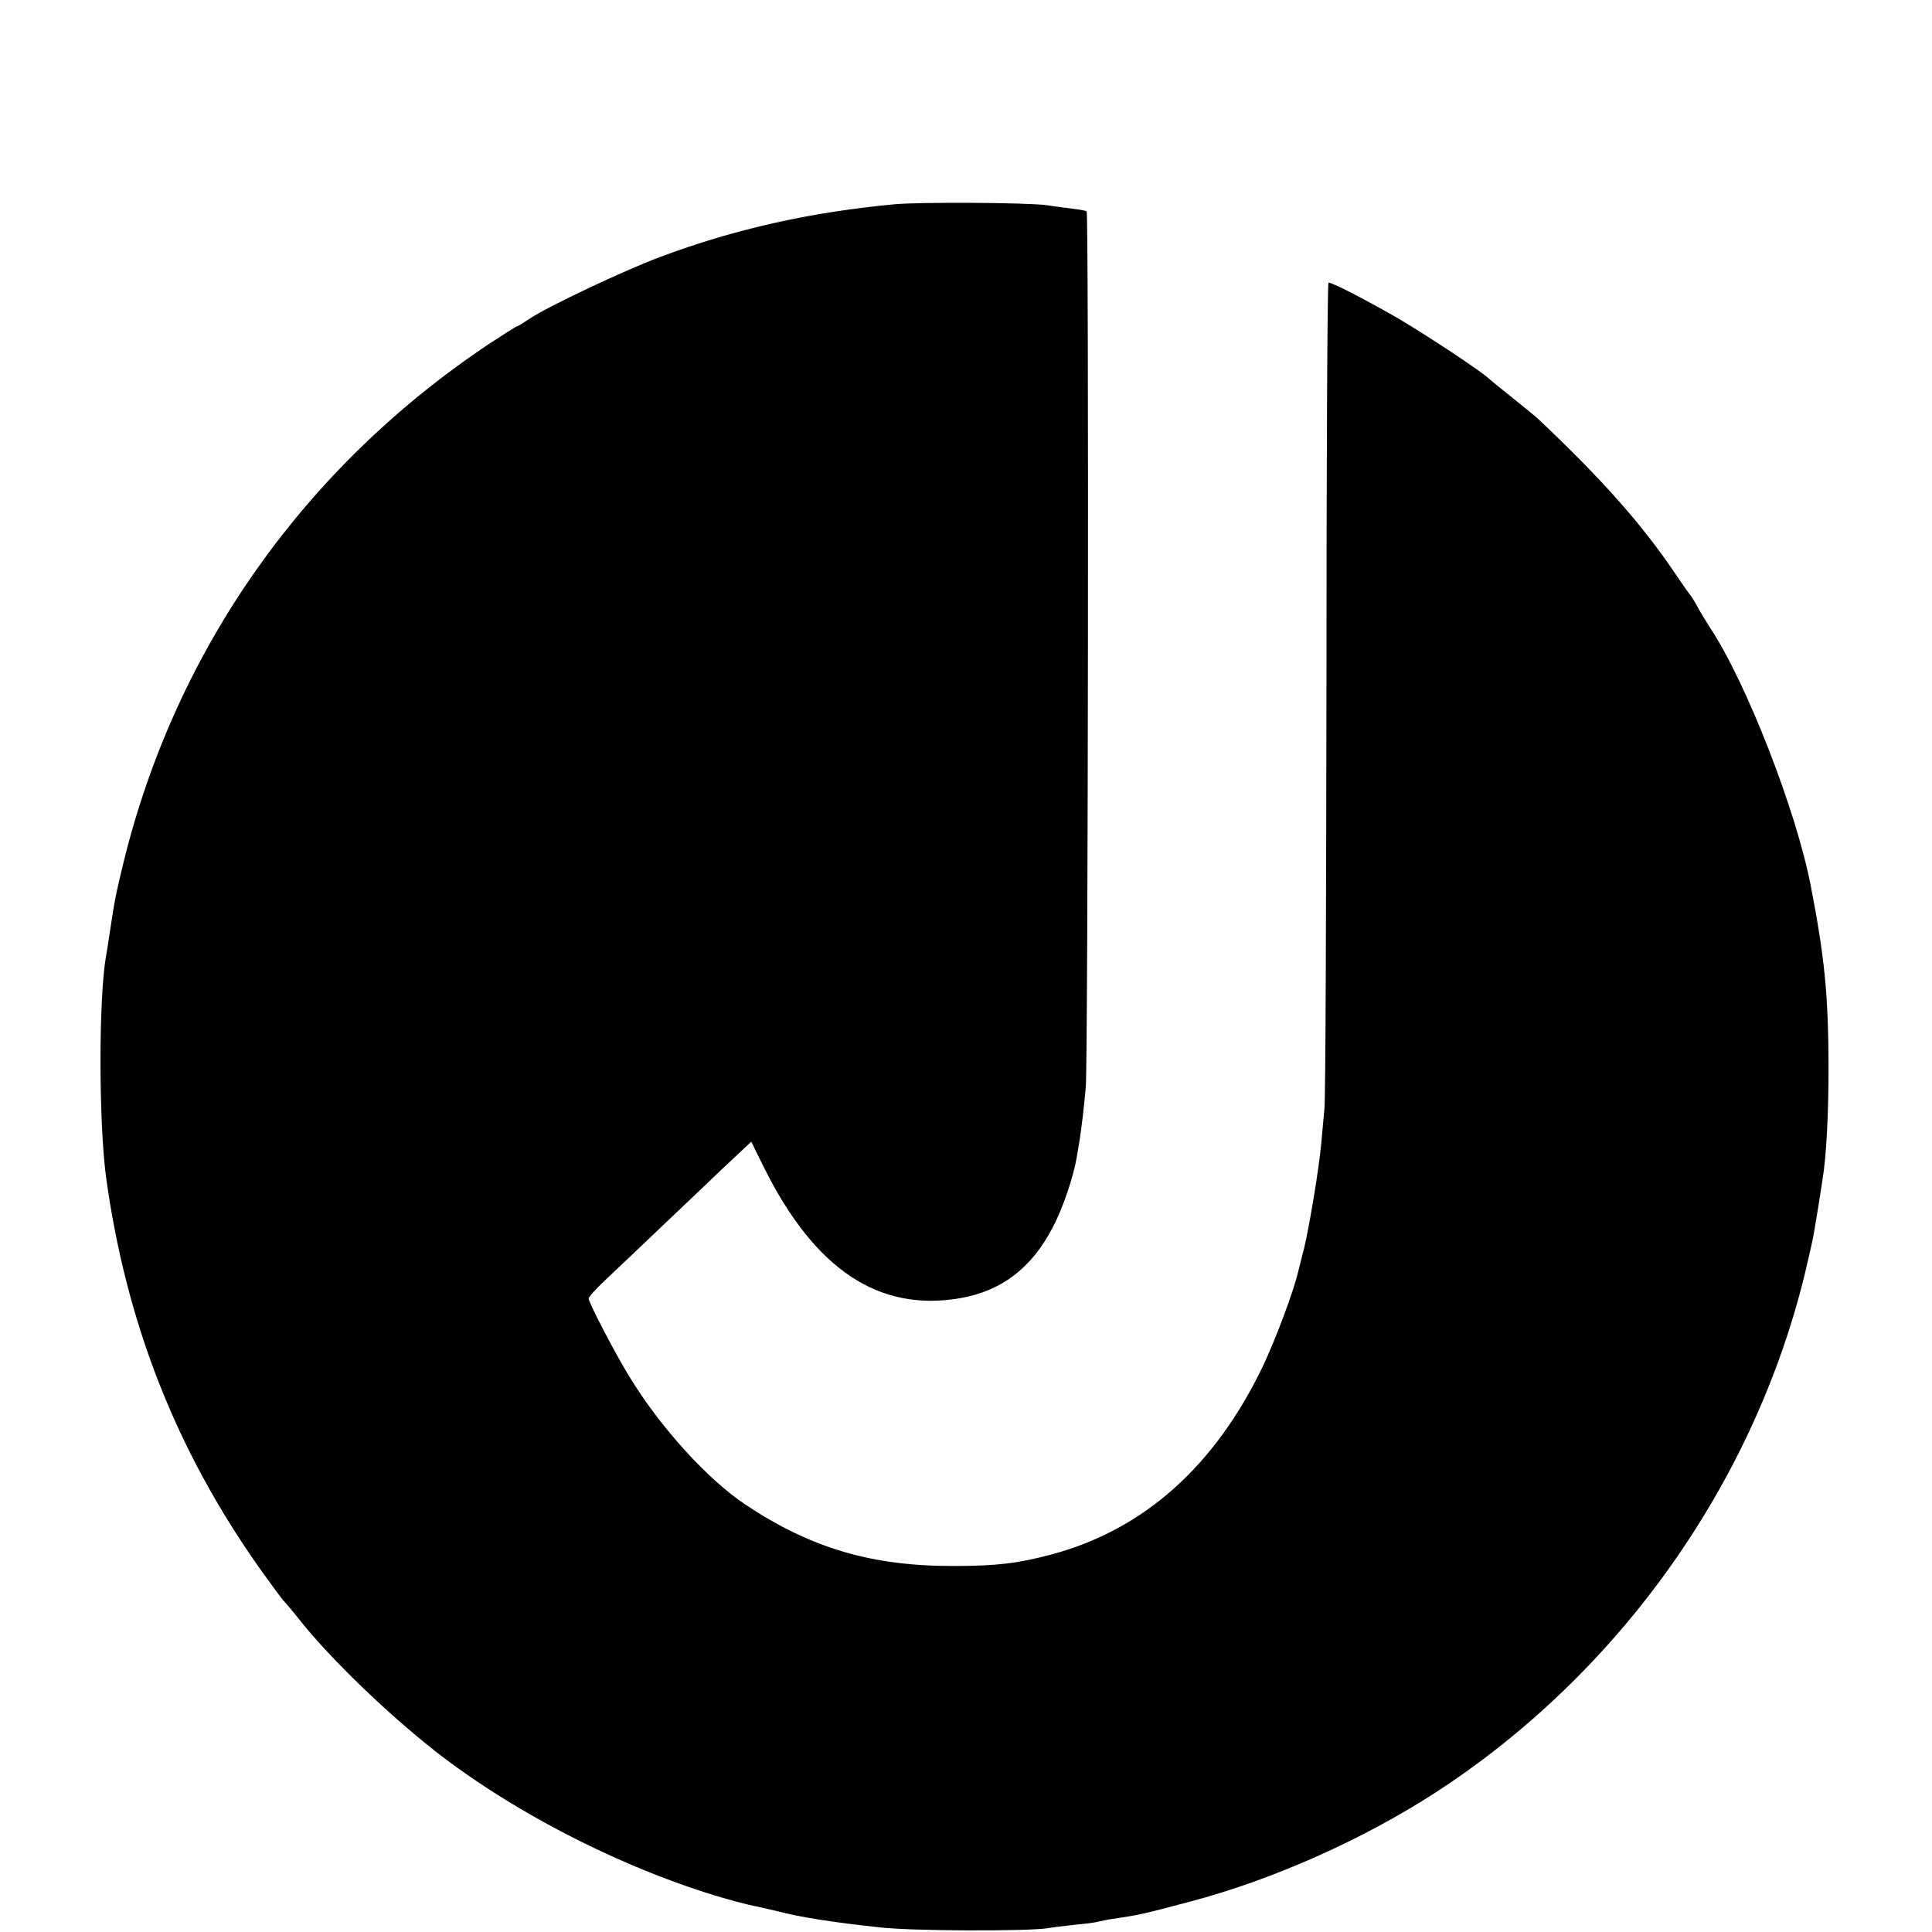
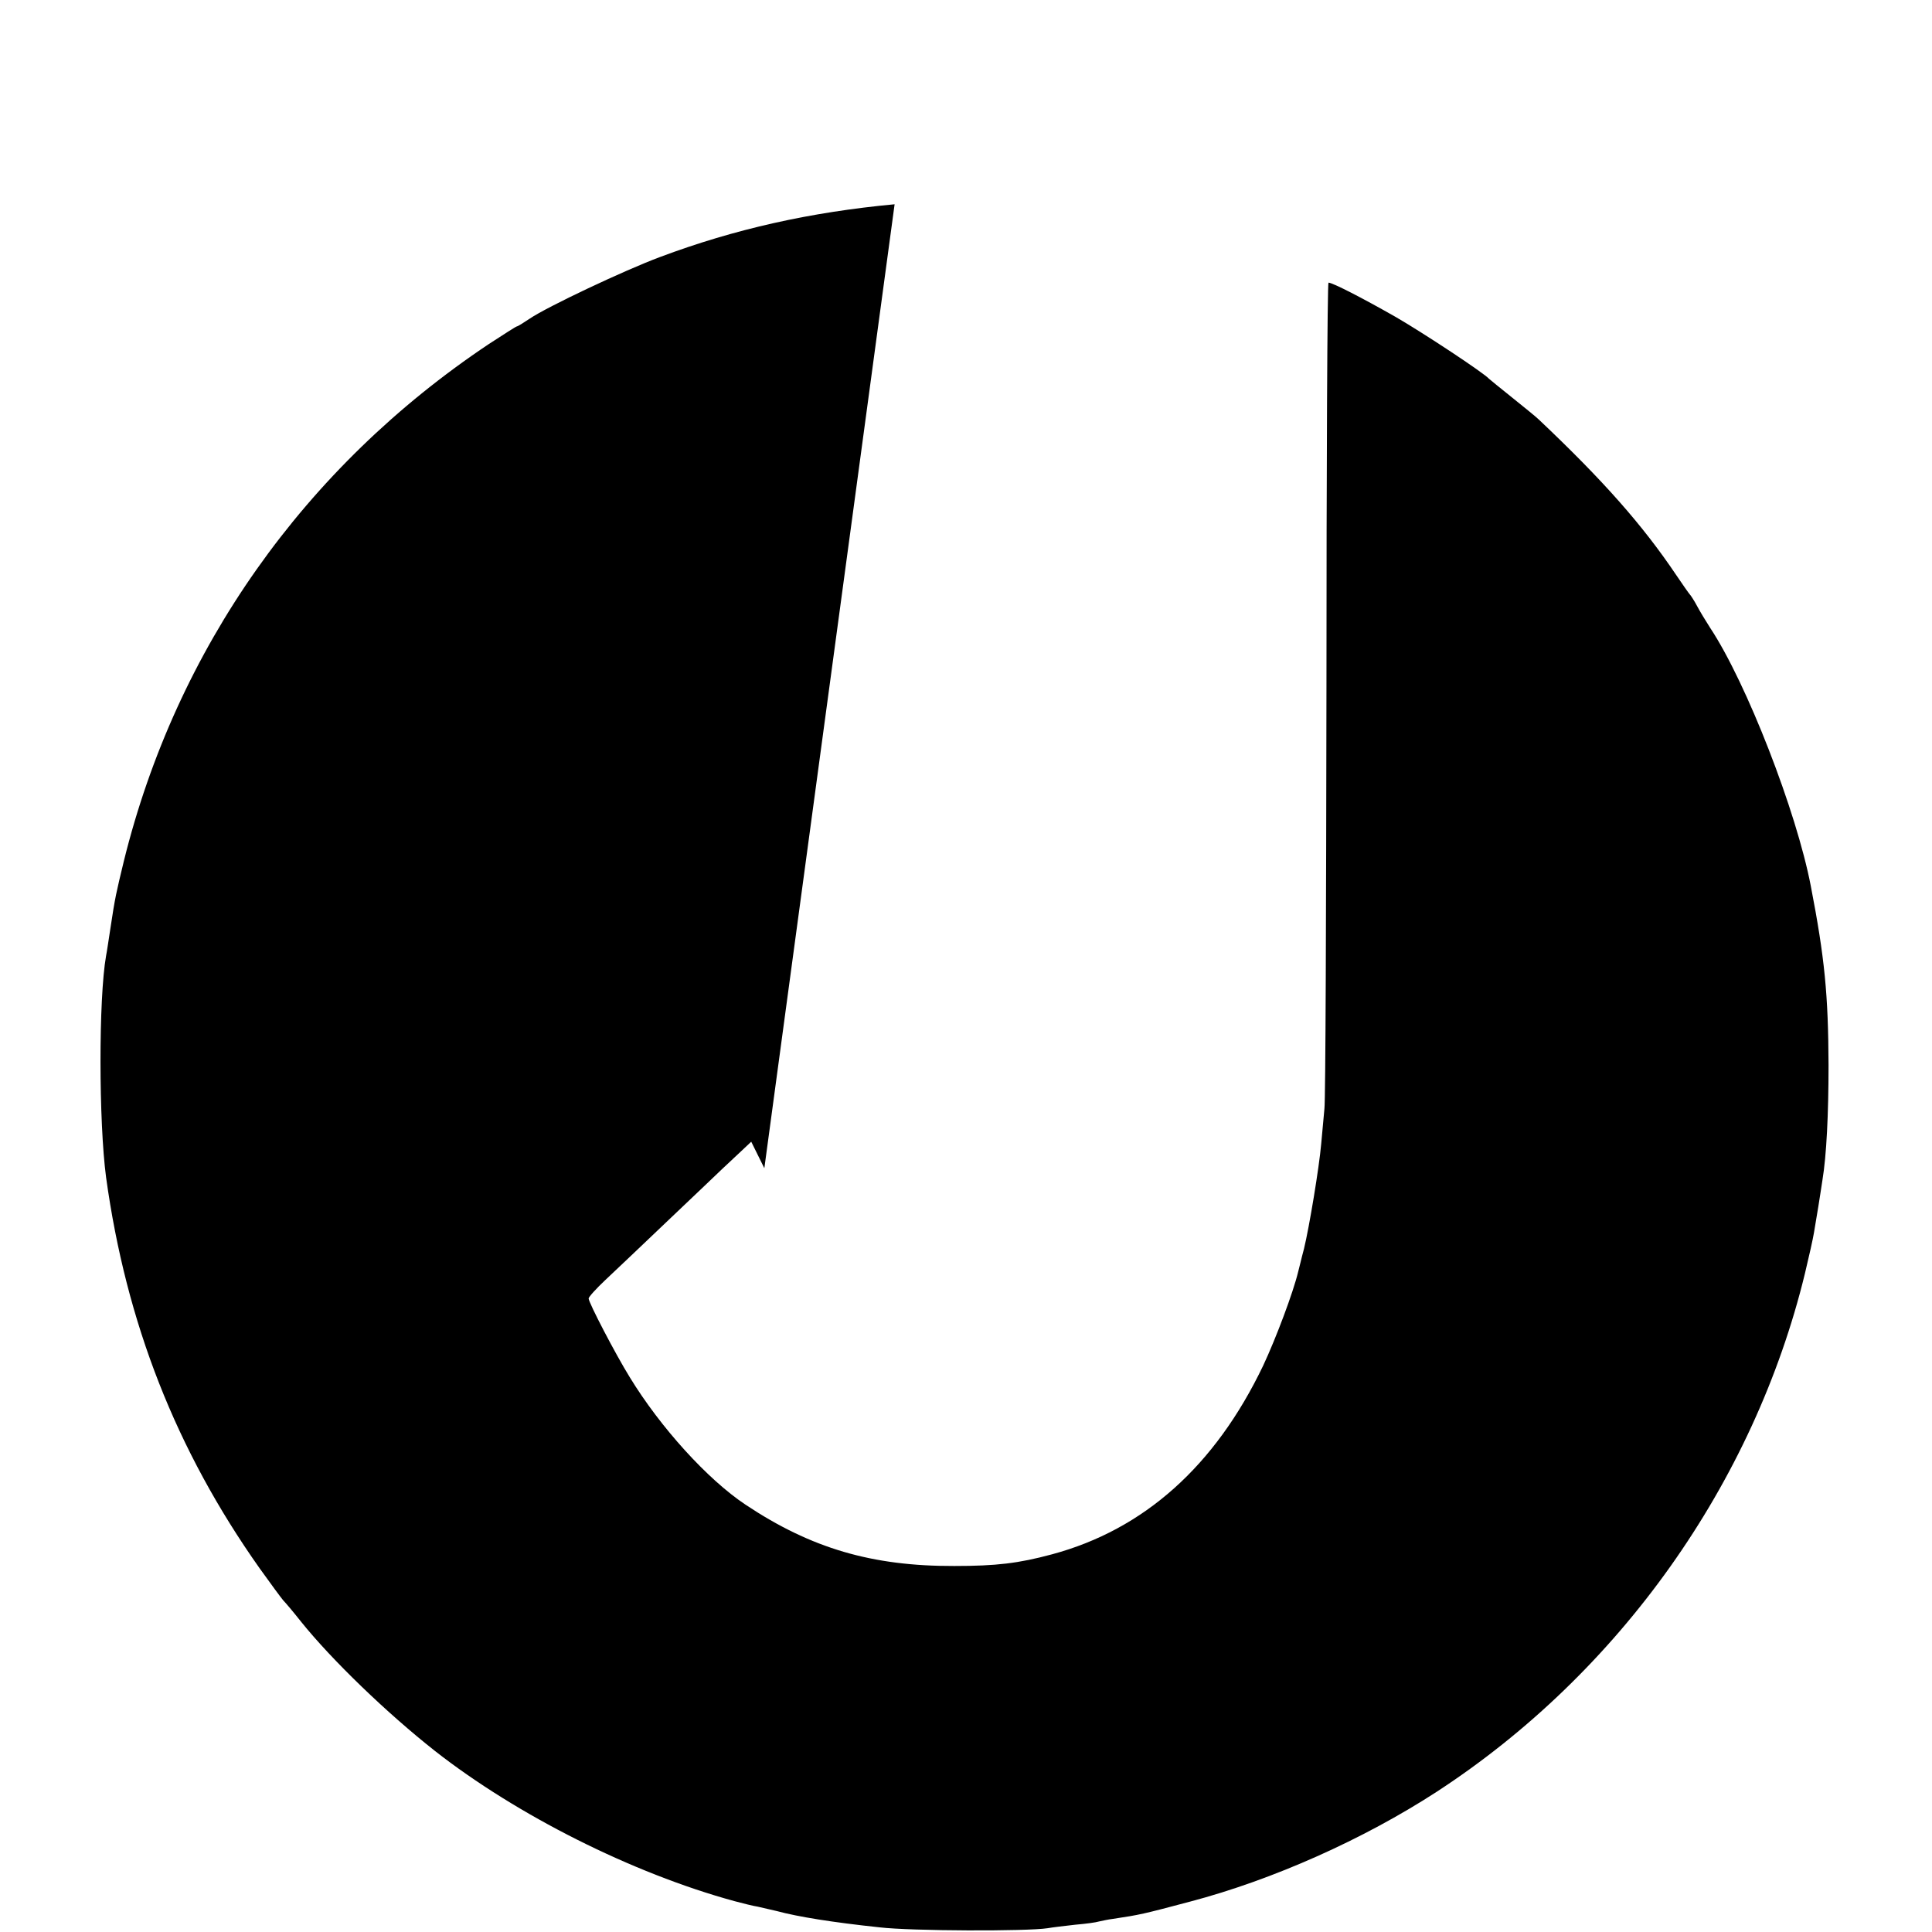
<svg xmlns="http://www.w3.org/2000/svg" version="1.0" width="663pt" height="663pt" viewBox="0 0 663 663" preserveAspectRatio="xMidYMid meet">
  <g transform="translate(0,663) scale(0.1,-0.1)" fill="#000000" stroke="none">
-     <path d="M3070 5929 c-289 -27 -549 -85 -805 -181 -121 -45 -388 -171 -448 -212 -21 -14 -40 -26 -43 -26 -3 0 -46 -28 -97 -61 -633 -423 -1072 -1045 -1252 -1774 -26 -108 -30 -123 -46 -230 -6 -38 -12 -81 -15 -95 -26 -148 -25 -572 0 -760 69 -500 240 -936 527 -1342 38 -53 74 -102 81 -110 7 -7 35 -40 61 -73 106 -132 295 -314 460 -444 281 -220 676 -419 1027 -515 30 -8 66 -17 80 -19 14 -3 43 -10 65 -15 74 -20 193 -39 353 -56 110 -13 507 -14 577 -3 17 3 59 8 95 12 36 3 72 8 81 11 10 2 31 7 48 9 93 14 102 16 264 59 285 75 596 214 847 377 628 409 1089 1059 1264 1779 14 58 28 121 31 140 3 19 10 60 15 90 5 30 11 71 14 90 14 84 21 228 21 395 -1 241 -13 367 -61 615 -49 255 -220 696 -345 885 -14 22 -35 56 -45 75 -10 19 -22 37 -25 40 -3 3 -24 33 -47 67 -115 171 -250 324 -471 533 -9 9 -50 42 -91 75 -41 33 -77 62 -80 65 -19 21 -225 157 -320 212 -114 65 -217 118 -231 118 -4 0 -7 -624 -7 -1387 -1 -764 -3 -1415 -7 -1448 -3 -33 -8 -87 -11 -120 -7 -81 -41 -286 -59 -360 -9 -33 -17 -69 -20 -79 -17 -71 -76 -228 -120 -322 -165 -345 -409 -563 -725 -648 -115 -31 -191 -40 -335 -40 -283 -1 -492 61 -716 210 -131 87 -293 266 -398 438 -50 81 -141 256 -141 270 0 5 26 34 58 64 31 29 129 122 216 205 88 84 172 163 186 177 15 14 43 40 63 59 l35 33 45 -91 c174 -348 393 -494 672 -446 142 25 245 103 317 242 35 65 71 172 83 241 3 17 7 44 10 60 6 39 14 103 21 180 8 84 11 3003 3 3007 -3 2 -25 6 -50 9 -24 3 -64 8 -89 12 -69 9 -436 11 -520 3z" />
+     <path d="M3070 5929 c-289 -27 -549 -85 -805 -181 -121 -45 -388 -171 -448 -212 -21 -14 -40 -26 -43 -26 -3 0 -46 -28 -97 -61 -633 -423 -1072 -1045 -1252 -1774 -26 -108 -30 -123 -46 -230 -6 -38 -12 -81 -15 -95 -26 -148 -25 -572 0 -760 69 -500 240 -936 527 -1342 38 -53 74 -102 81 -110 7 -7 35 -40 61 -73 106 -132 295 -314 460 -444 281 -220 676 -419 1027 -515 30 -8 66 -17 80 -19 14 -3 43 -10 65 -15 74 -20 193 -39 353 -56 110 -13 507 -14 577 -3 17 3 59 8 95 12 36 3 72 8 81 11 10 2 31 7 48 9 93 14 102 16 264 59 285 75 596 214 847 377 628 409 1089 1059 1264 1779 14 58 28 121 31 140 3 19 10 60 15 90 5 30 11 71 14 90 14 84 21 228 21 395 -1 241 -13 367 -61 615 -49 255 -220 696 -345 885 -14 22 -35 56 -45 75 -10 19 -22 37 -25 40 -3 3 -24 33 -47 67 -115 171 -250 324 -471 533 -9 9 -50 42 -91 75 -41 33 -77 62 -80 65 -19 21 -225 157 -320 212 -114 65 -217 118 -231 118 -4 0 -7 -624 -7 -1387 -1 -764 -3 -1415 -7 -1448 -3 -33 -8 -87 -11 -120 -7 -81 -41 -286 -59 -360 -9 -33 -17 -69 -20 -79 -17 -71 -76 -228 -120 -322 -165 -345 -409 -563 -725 -648 -115 -31 -191 -40 -335 -40 -283 -1 -492 61 -716 210 -131 87 -293 266 -398 438 -50 81 -141 256 -141 270 0 5 26 34 58 64 31 29 129 122 216 205 88 84 172 163 186 177 15 14 43 40 63 59 l35 33 45 -91 z" />
  </g>
</svg>